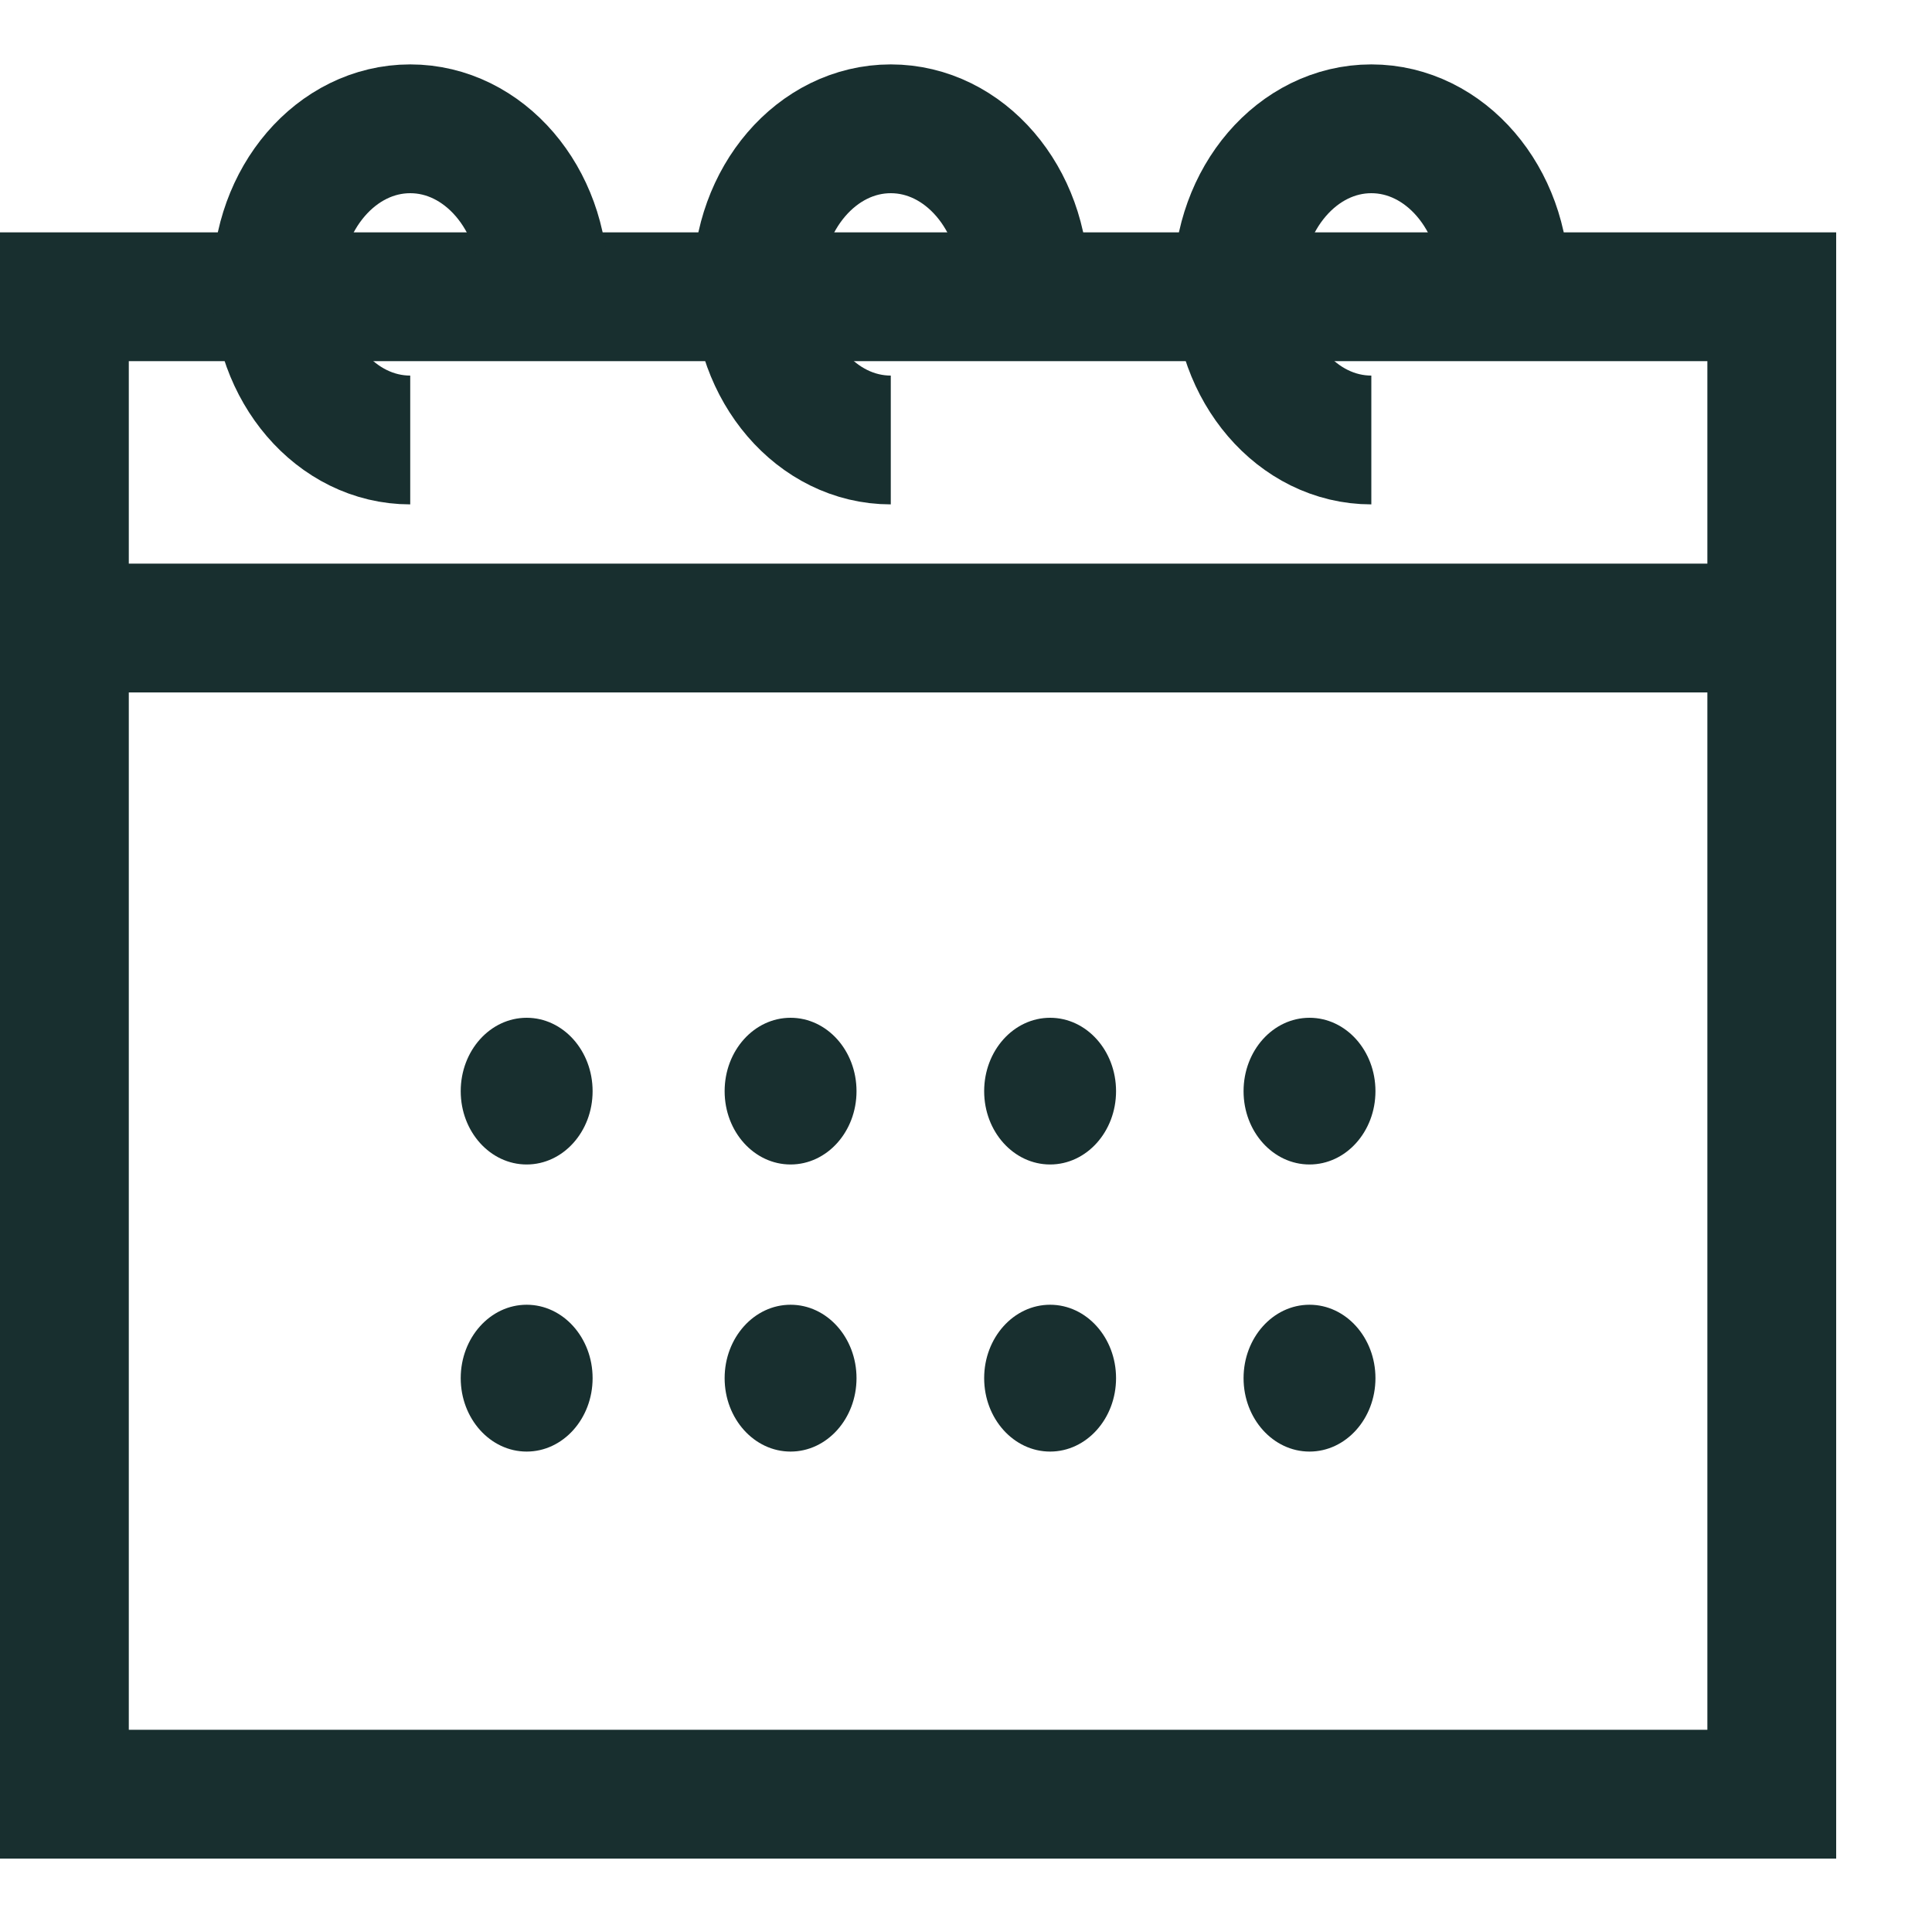
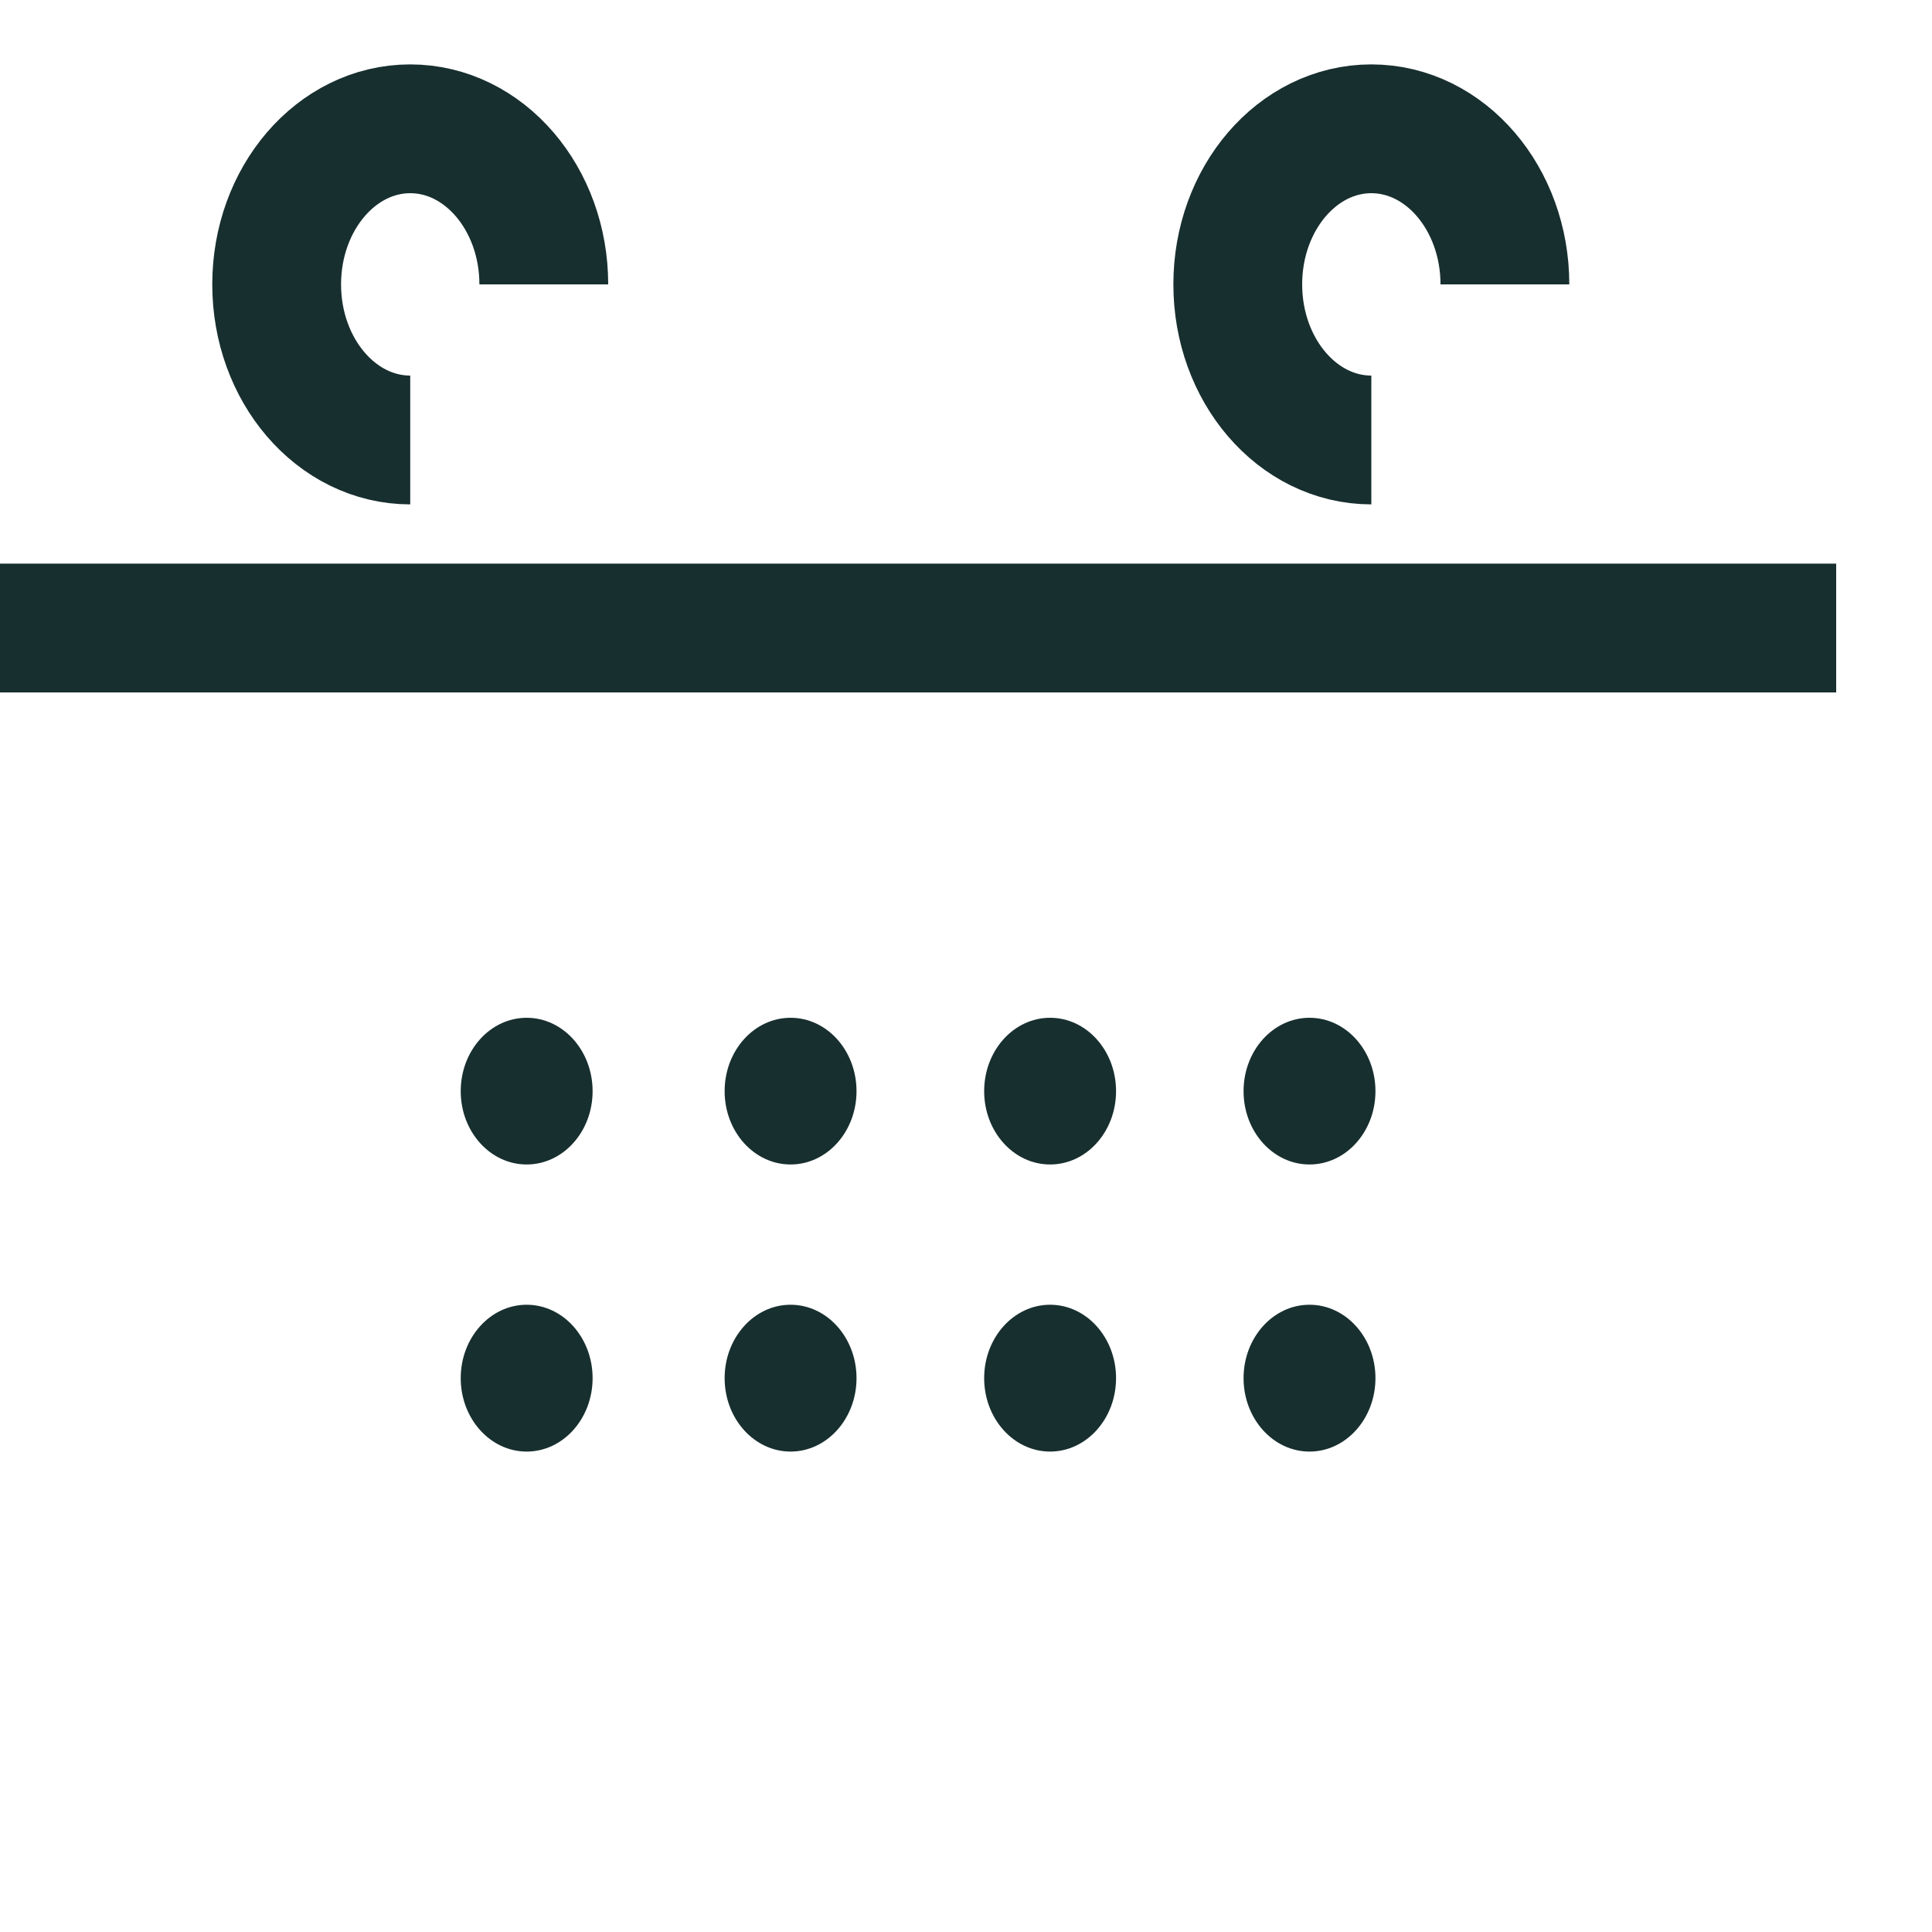
<svg xmlns="http://www.w3.org/2000/svg" width="15" height="15" viewBox="0 0 15 15">
  <g fill="none" fill-rule="evenodd" transform="translate(0 1)">
-     <polygon stroke="#182F2F" points=".5 12.93 13.756 12.93 13.756 1.304 .5 1.304" />
    <line x2="14.256" y1="3.876" y2="3.876" stroke="#182F2F" />
-     <path stroke="#182F2F" d="M4.222 1.208C4.222.541 3.758 0 3.185 0 2.612 0 2.148.541 2.148 1.208 2.148 1.875 2.612 2.416 3.185 2.416M7.953 1.208C7.953.541 7.489 0 6.916 0 6.343 0 5.879.541 5.879 1.208 5.879 1.875 6.343 2.416 6.916 2.416M11.684 1.208C11.684.541 11.22 0 10.647 0 10.074 0 9.61.541 9.61 1.208 9.61 1.875 10.074 2.416 10.647 2.416" />
+     <path stroke="#182F2F" d="M4.222 1.208C4.222.541 3.758 0 3.185 0 2.612 0 2.148.541 2.148 1.208 2.148 1.875 2.612 2.416 3.185 2.416M7.953 1.208M11.684 1.208C11.684.541 11.22 0 10.647 0 10.074 0 9.61.541 9.61 1.208 9.61 1.875 10.074 2.416 10.647 2.416" />
    <path fill="#182F2F" d="M4.089 8.041C4.372 8.041 4.601 7.786 4.601 7.472 4.601 7.157 4.372 6.902 4.089 6.902 3.806 6.902 3.577 7.157 3.577 7.472 3.577 7.786 3.806 8.041 4.089 8.041M4.089 10.27C4.372 10.27 4.601 10.014 4.601 9.7 4.601 9.386 4.372 9.13 4.089 9.13 3.806 9.13 3.577 9.386 3.577 9.7 3.577 10.014 3.806 10.27 4.089 10.27M6.138 8.041C6.421 8.041 6.65 7.786 6.65 7.472 6.65 7.157 6.421 6.902 6.138 6.902 5.855 6.902 5.626 7.157 5.626 7.472 5.626 7.786 5.855 8.041 6.138 8.041M6.138 10.27C6.421 10.27 6.65 10.014 6.65 9.7 6.65 9.386 6.421 9.13 6.138 9.13 5.855 9.13 5.626 9.386 5.626 9.7 5.626 10.014 5.855 10.27 6.138 10.27M8.153 8.041C8.436 8.041 8.665 7.786 8.665 7.472 8.665 7.157 8.436 6.902 8.153 6.902 7.87 6.902 7.641 7.157 7.641 7.472 7.641 7.786 7.87 8.041 8.153 8.041M8.153 10.27C8.436 10.27 8.665 10.014 8.665 9.7 8.665 9.386 8.436 9.13 8.153 9.13 7.87 9.13 7.641 9.386 7.641 9.7 7.641 10.014 7.87 10.27 8.153 10.27M10.167 8.041C10.45 8.041 10.679 7.786 10.679 7.472 10.679 7.157 10.45 6.902 10.167 6.902 9.884 6.902 9.655 7.157 9.655 7.472 9.655 7.786 9.884 8.041 10.167 8.041M10.167 10.27C10.45 10.27 10.679 10.014 10.679 9.7 10.679 9.386 10.45 9.13 10.167 9.13 9.884 9.13 9.655 9.386 9.655 9.7 9.655 10.014 9.884 10.27 10.167 10.27" />
  </g>
</svg>